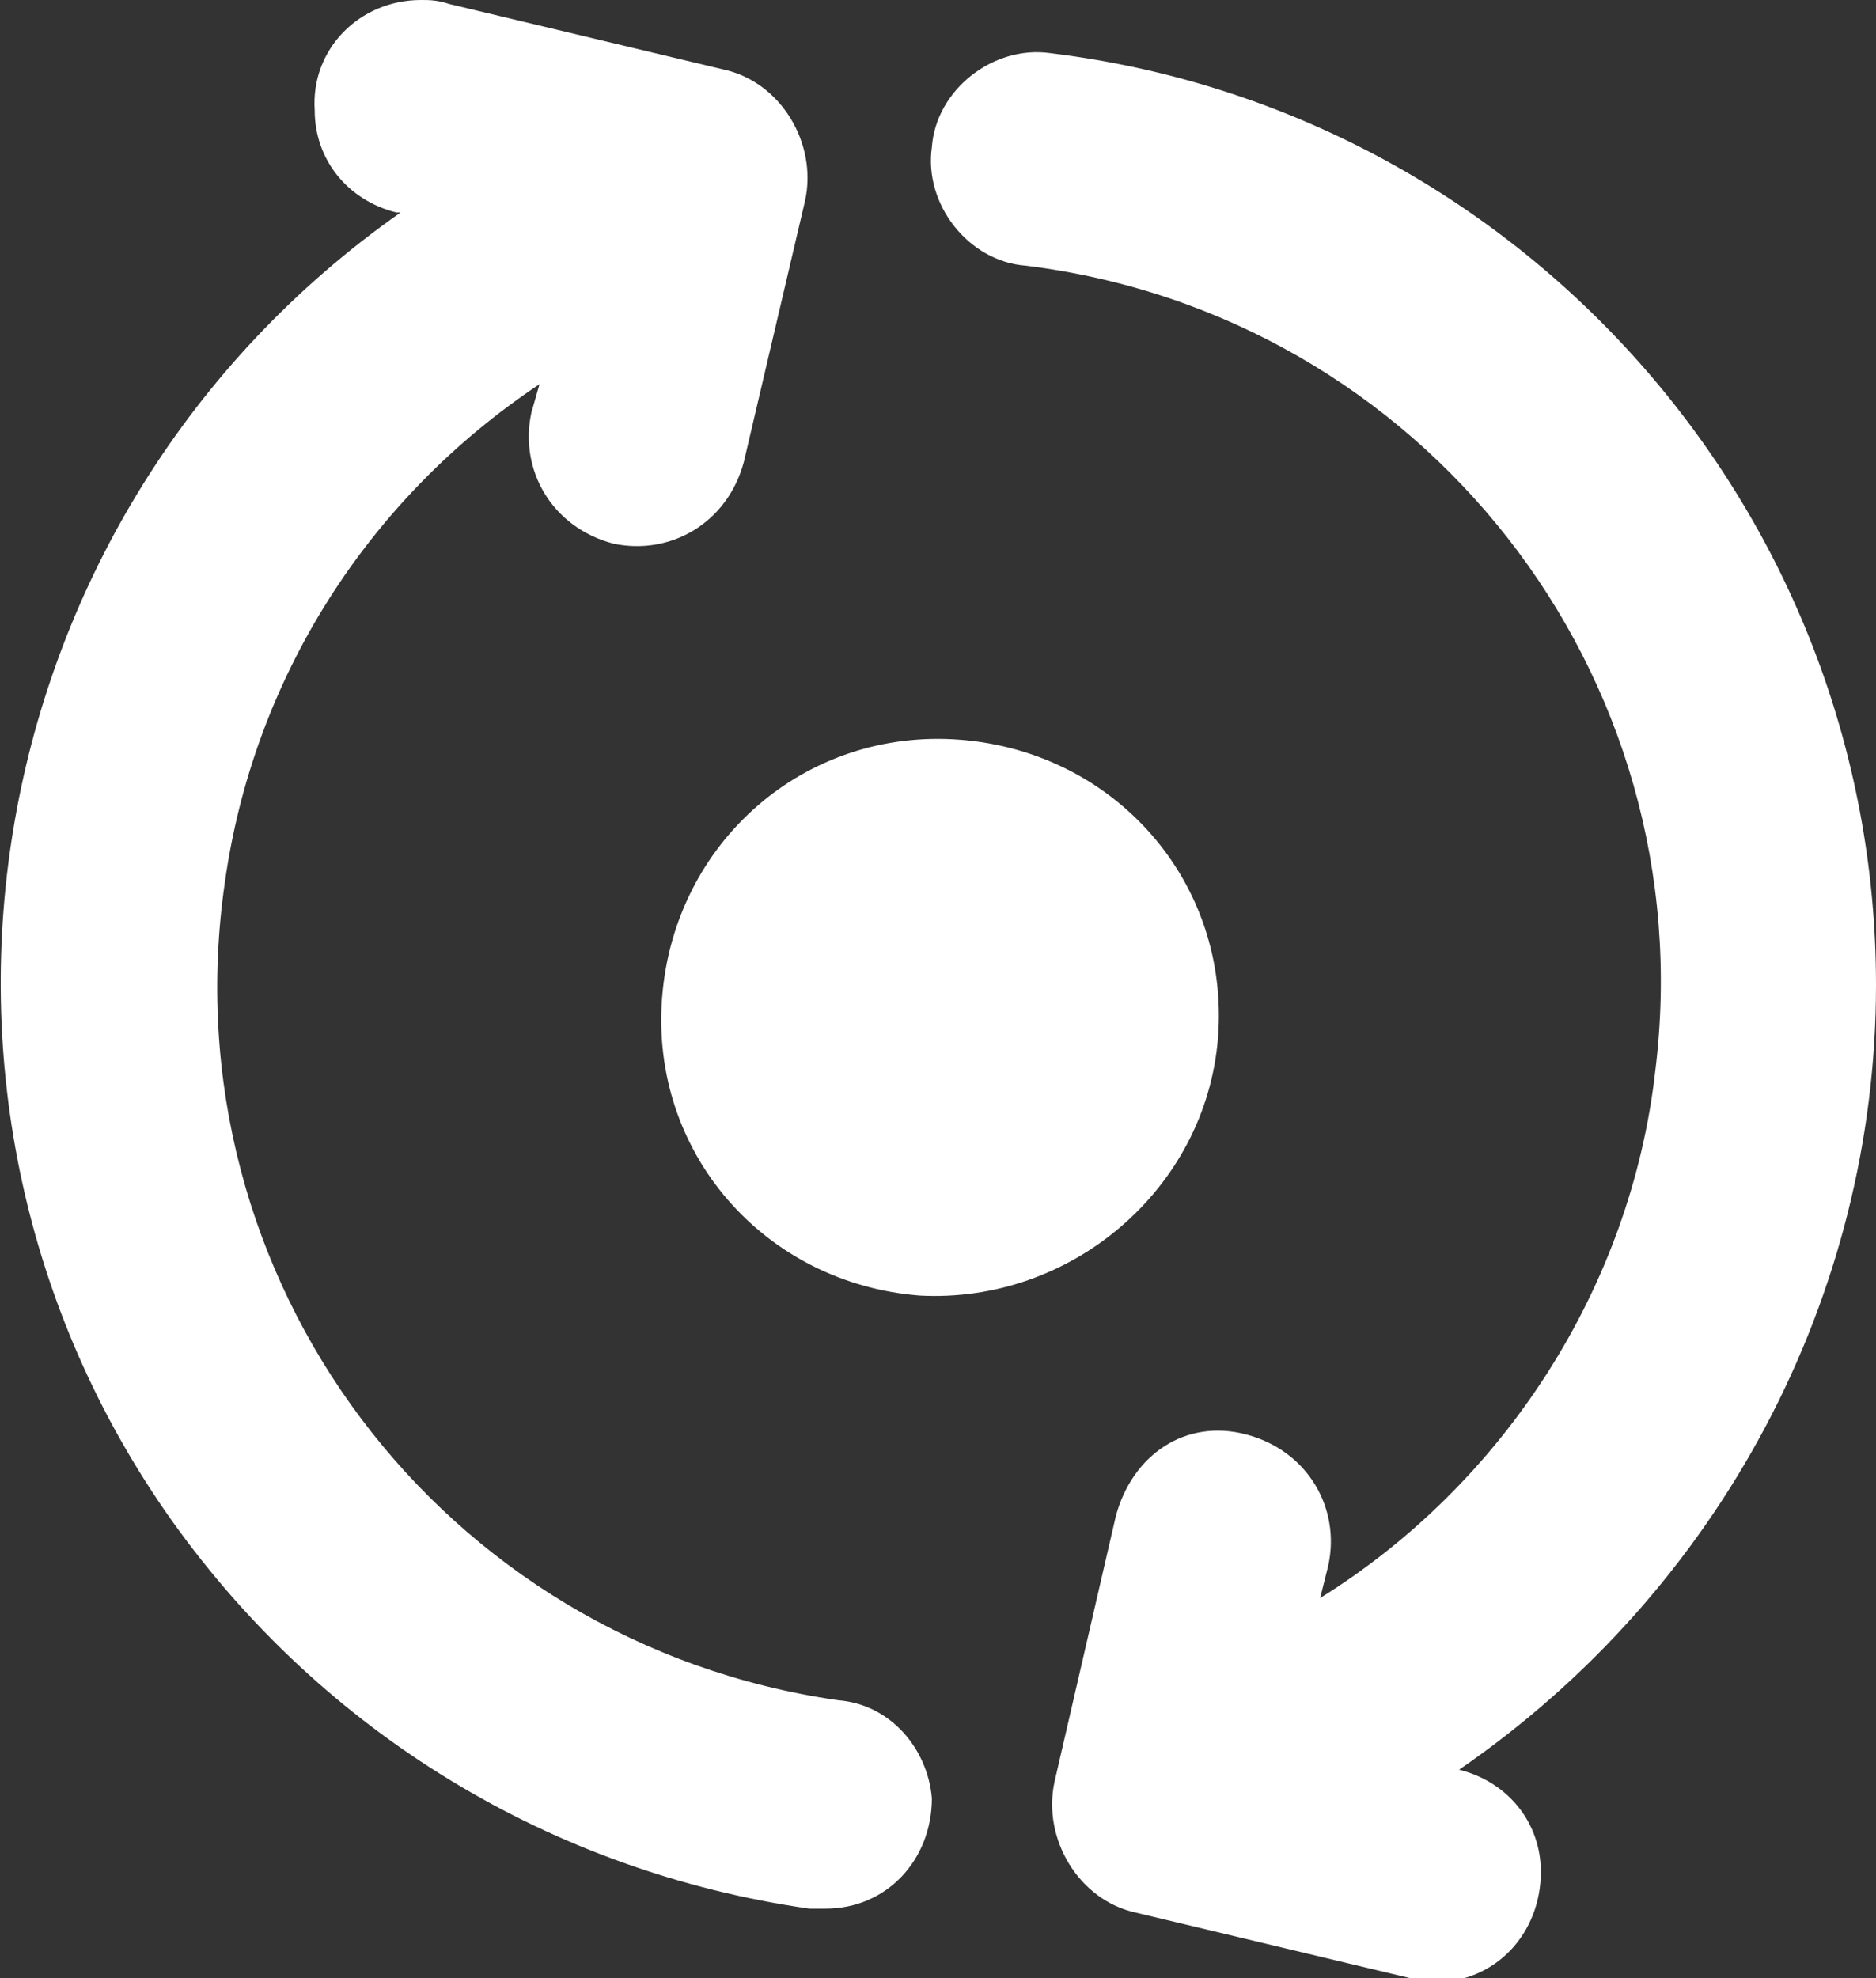
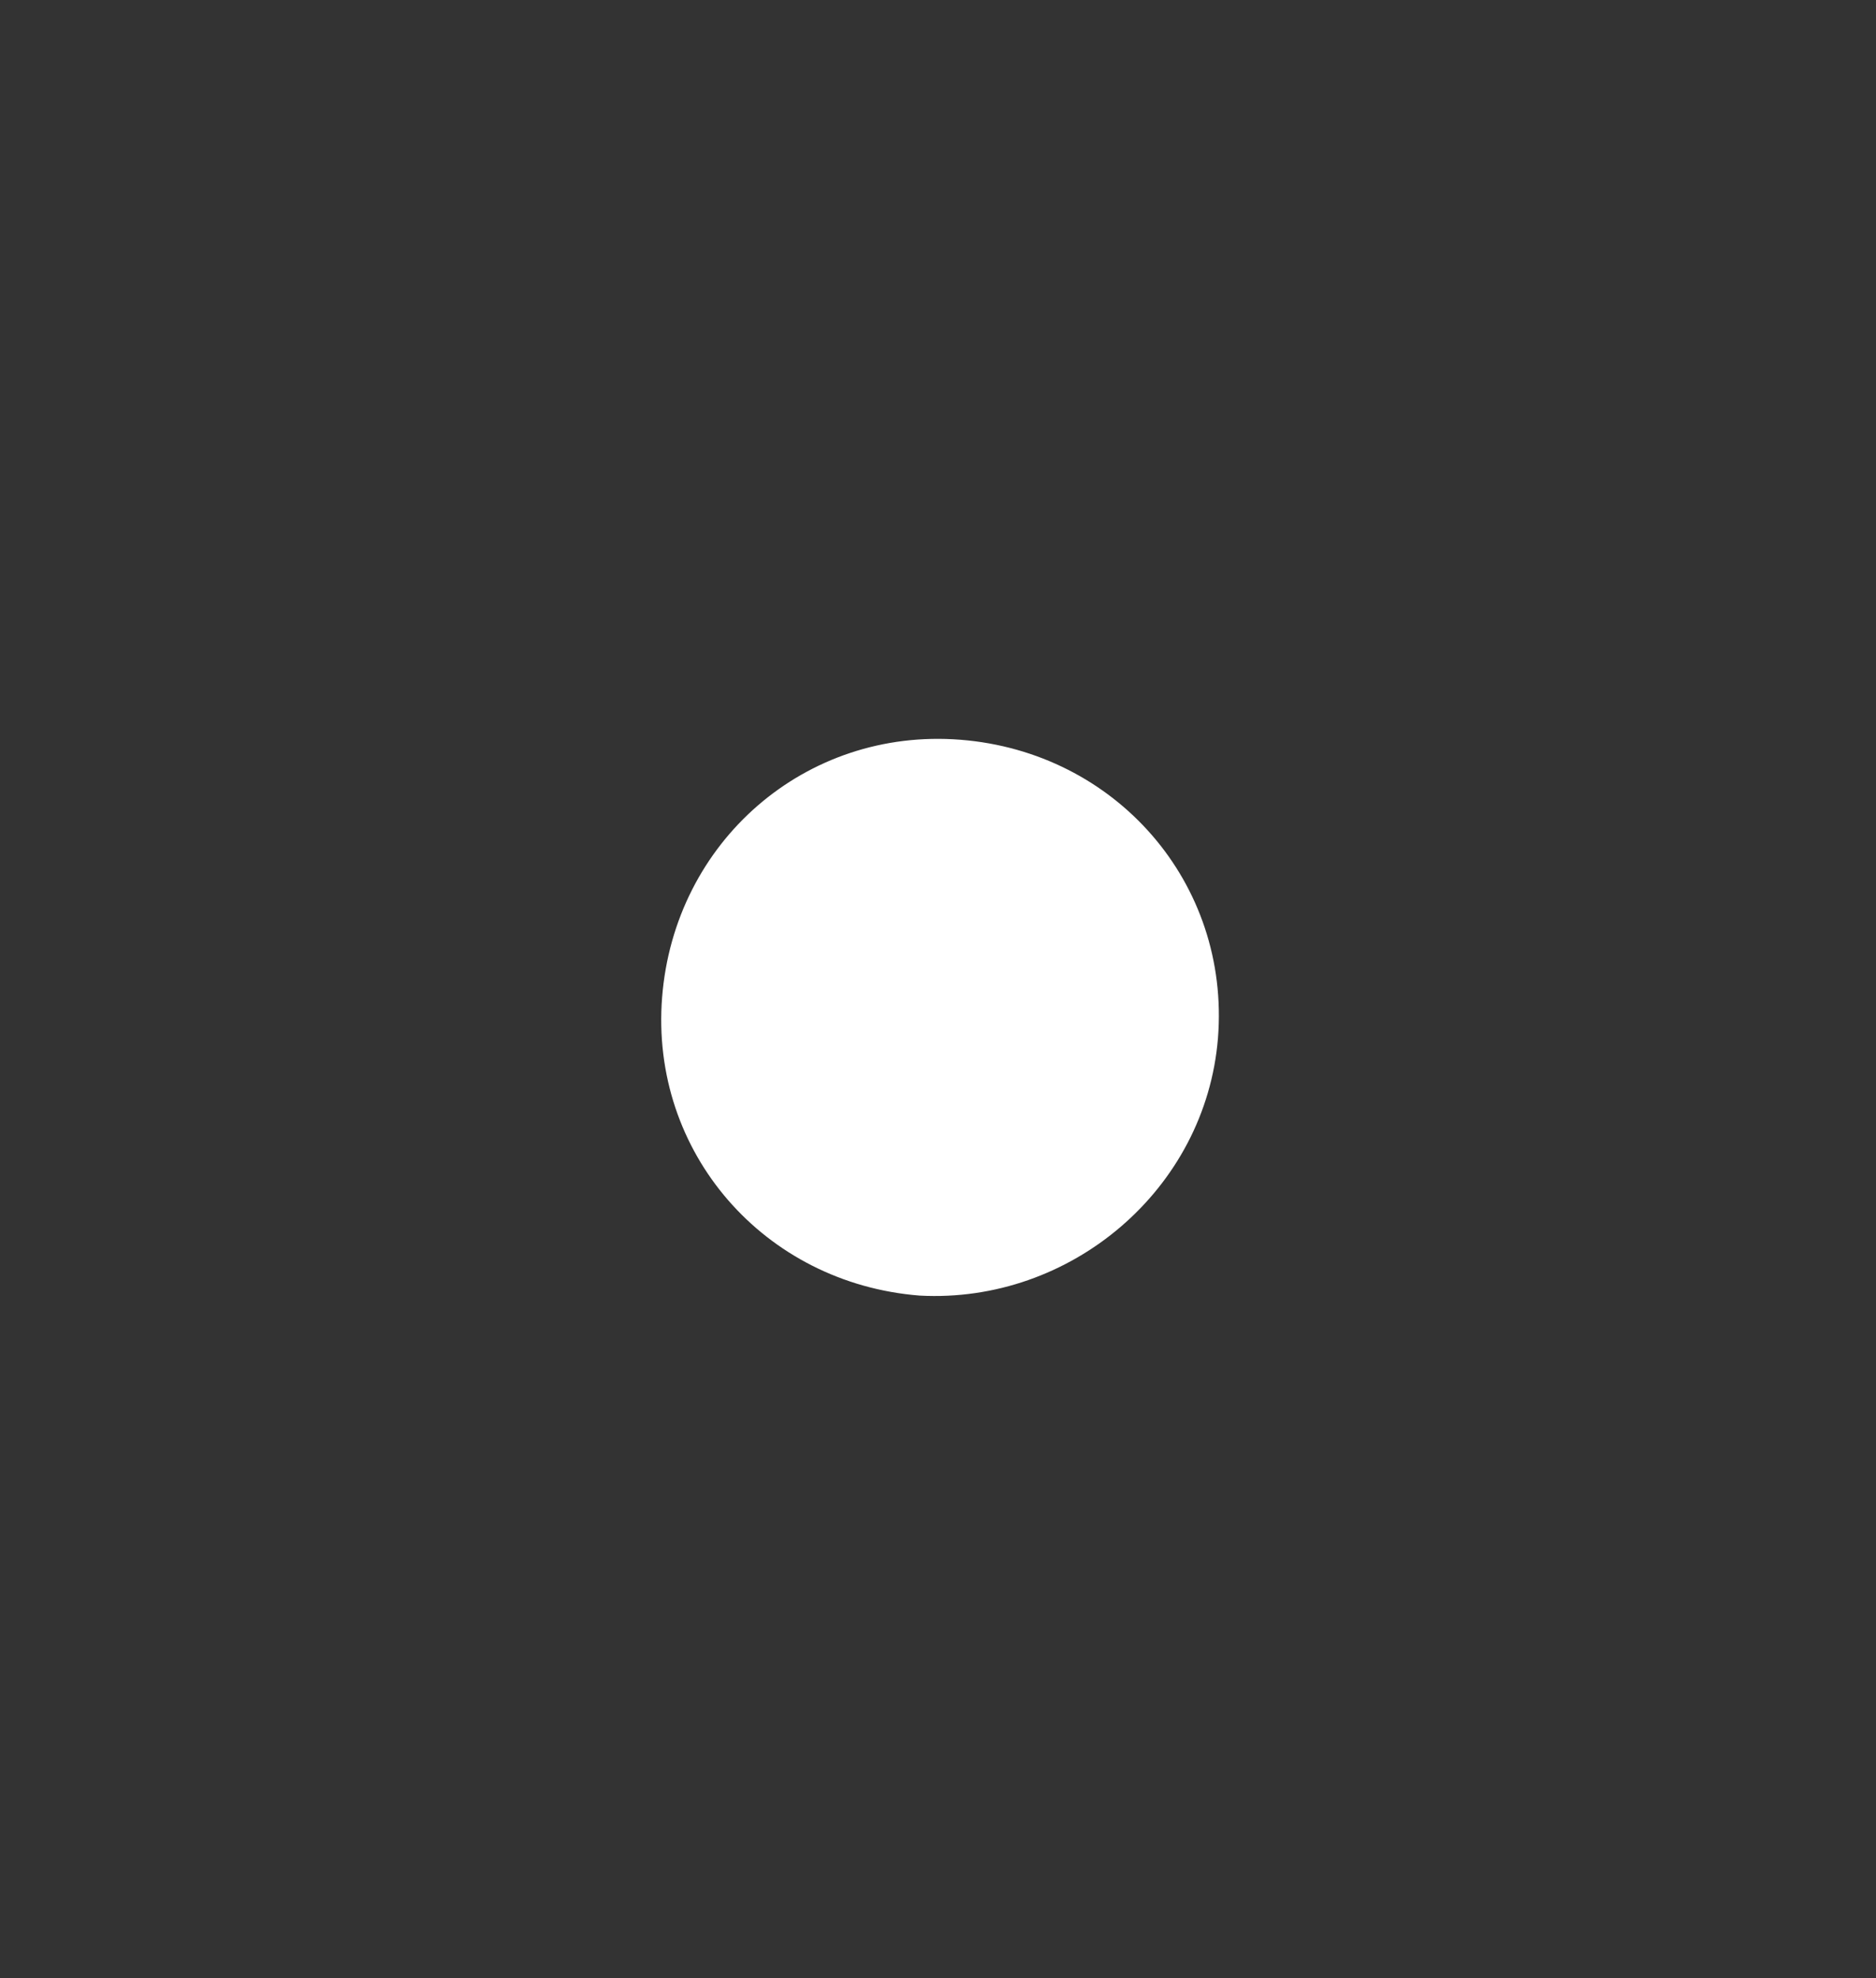
<svg xmlns="http://www.w3.org/2000/svg" version="1.1" id="Calque_1" x="0px" y="0px" viewBox="0 0 45.9 48.4" style="enable-background:new 0 0 45.9 48.4;" xml:space="preserve">
  <rect x="0" y="0" width="45.9" height="48.4" fill="#333333" stroke="none" />
  <style type="text/css">
	.st0{fill:#FFFFFF;}
</style>
-   <path class="st0" d="M29.8,25.4c0.3-3.8-2.5-7-6.3-7.3c-3.8-0.3-7,2.5-7.3,6.3c-0.3,3.8,2.5,7,6.3,7.3c0,0,0,0,0,0  C26.2,31.9,29.5,29.1,29.8,25.4z" />
-   <path class="st0" d="M20.5,41.6c-9.7-1.4-16.4-10.3-15-20c0.7-5,3.5-9.4,7.7-12.2L13,10.1c-0.3,1.4,0.5,2.8,2,3.2  c1.4,0.3,2.8-0.5,3.2-2l1.5-6.4c0.3-1.4-0.6-2.9-2-3.2c0,0,0,0,0,0l-6.7-1.6C10.7,0,10.5,0,10.3,0C8.8,0,7.6,1.2,7.7,2.7  c0,1.2,0.8,2.2,2,2.5h0.1c-10.4,7.3-12.9,21.7-5.6,32c3.7,5.2,9.3,8.6,15.6,9.5c0.1,0,0.2,0,0.4,0c1.5,0,2.6-1.2,2.6-2.7  C22.7,42.8,21.8,41.7,20.5,41.6L20.5,41.6z" />
-   <path class="st0" d="M45.9,24.1c0-11.6-8.7-21.4-20.2-22.8c-1.4-0.2-2.8,0.9-2.9,2.3c-0.2,1.4,0.9,2.8,2.3,2.9l0,0  c9.7,1.2,16.6,10,15.4,19.7c-0.6,5.3-3.7,10.1-8.2,12.9l0.2-0.8c0.3-1.4-0.5-2.8-2-3.2s-2.8,0.5-3.2,2l0,0l-1.5,6.5  c-0.3,1.4,0.6,2.9,2,3.2c0,0,0,0,0,0l6.7,1.6c0.2,0,0.4,0.1,0.6,0.1c1.5,0,2.6-1.2,2.6-2.7c0-1.2-0.8-2.2-2-2.5l0,0  C42.1,38.9,45.9,31.7,45.9,24.1z" />
+   <path class="st0" d="M29.8,25.4c0.3-3.8-2.5-7-6.3-7.3c-3.8-0.3-7,2.5-7.3,6.3c-0.3,3.8,2.5,7,6.3,7.3c0,0,0,0,0,0  C26.2,31.9,29.5,29.1,29.8,25.4" />
</svg>